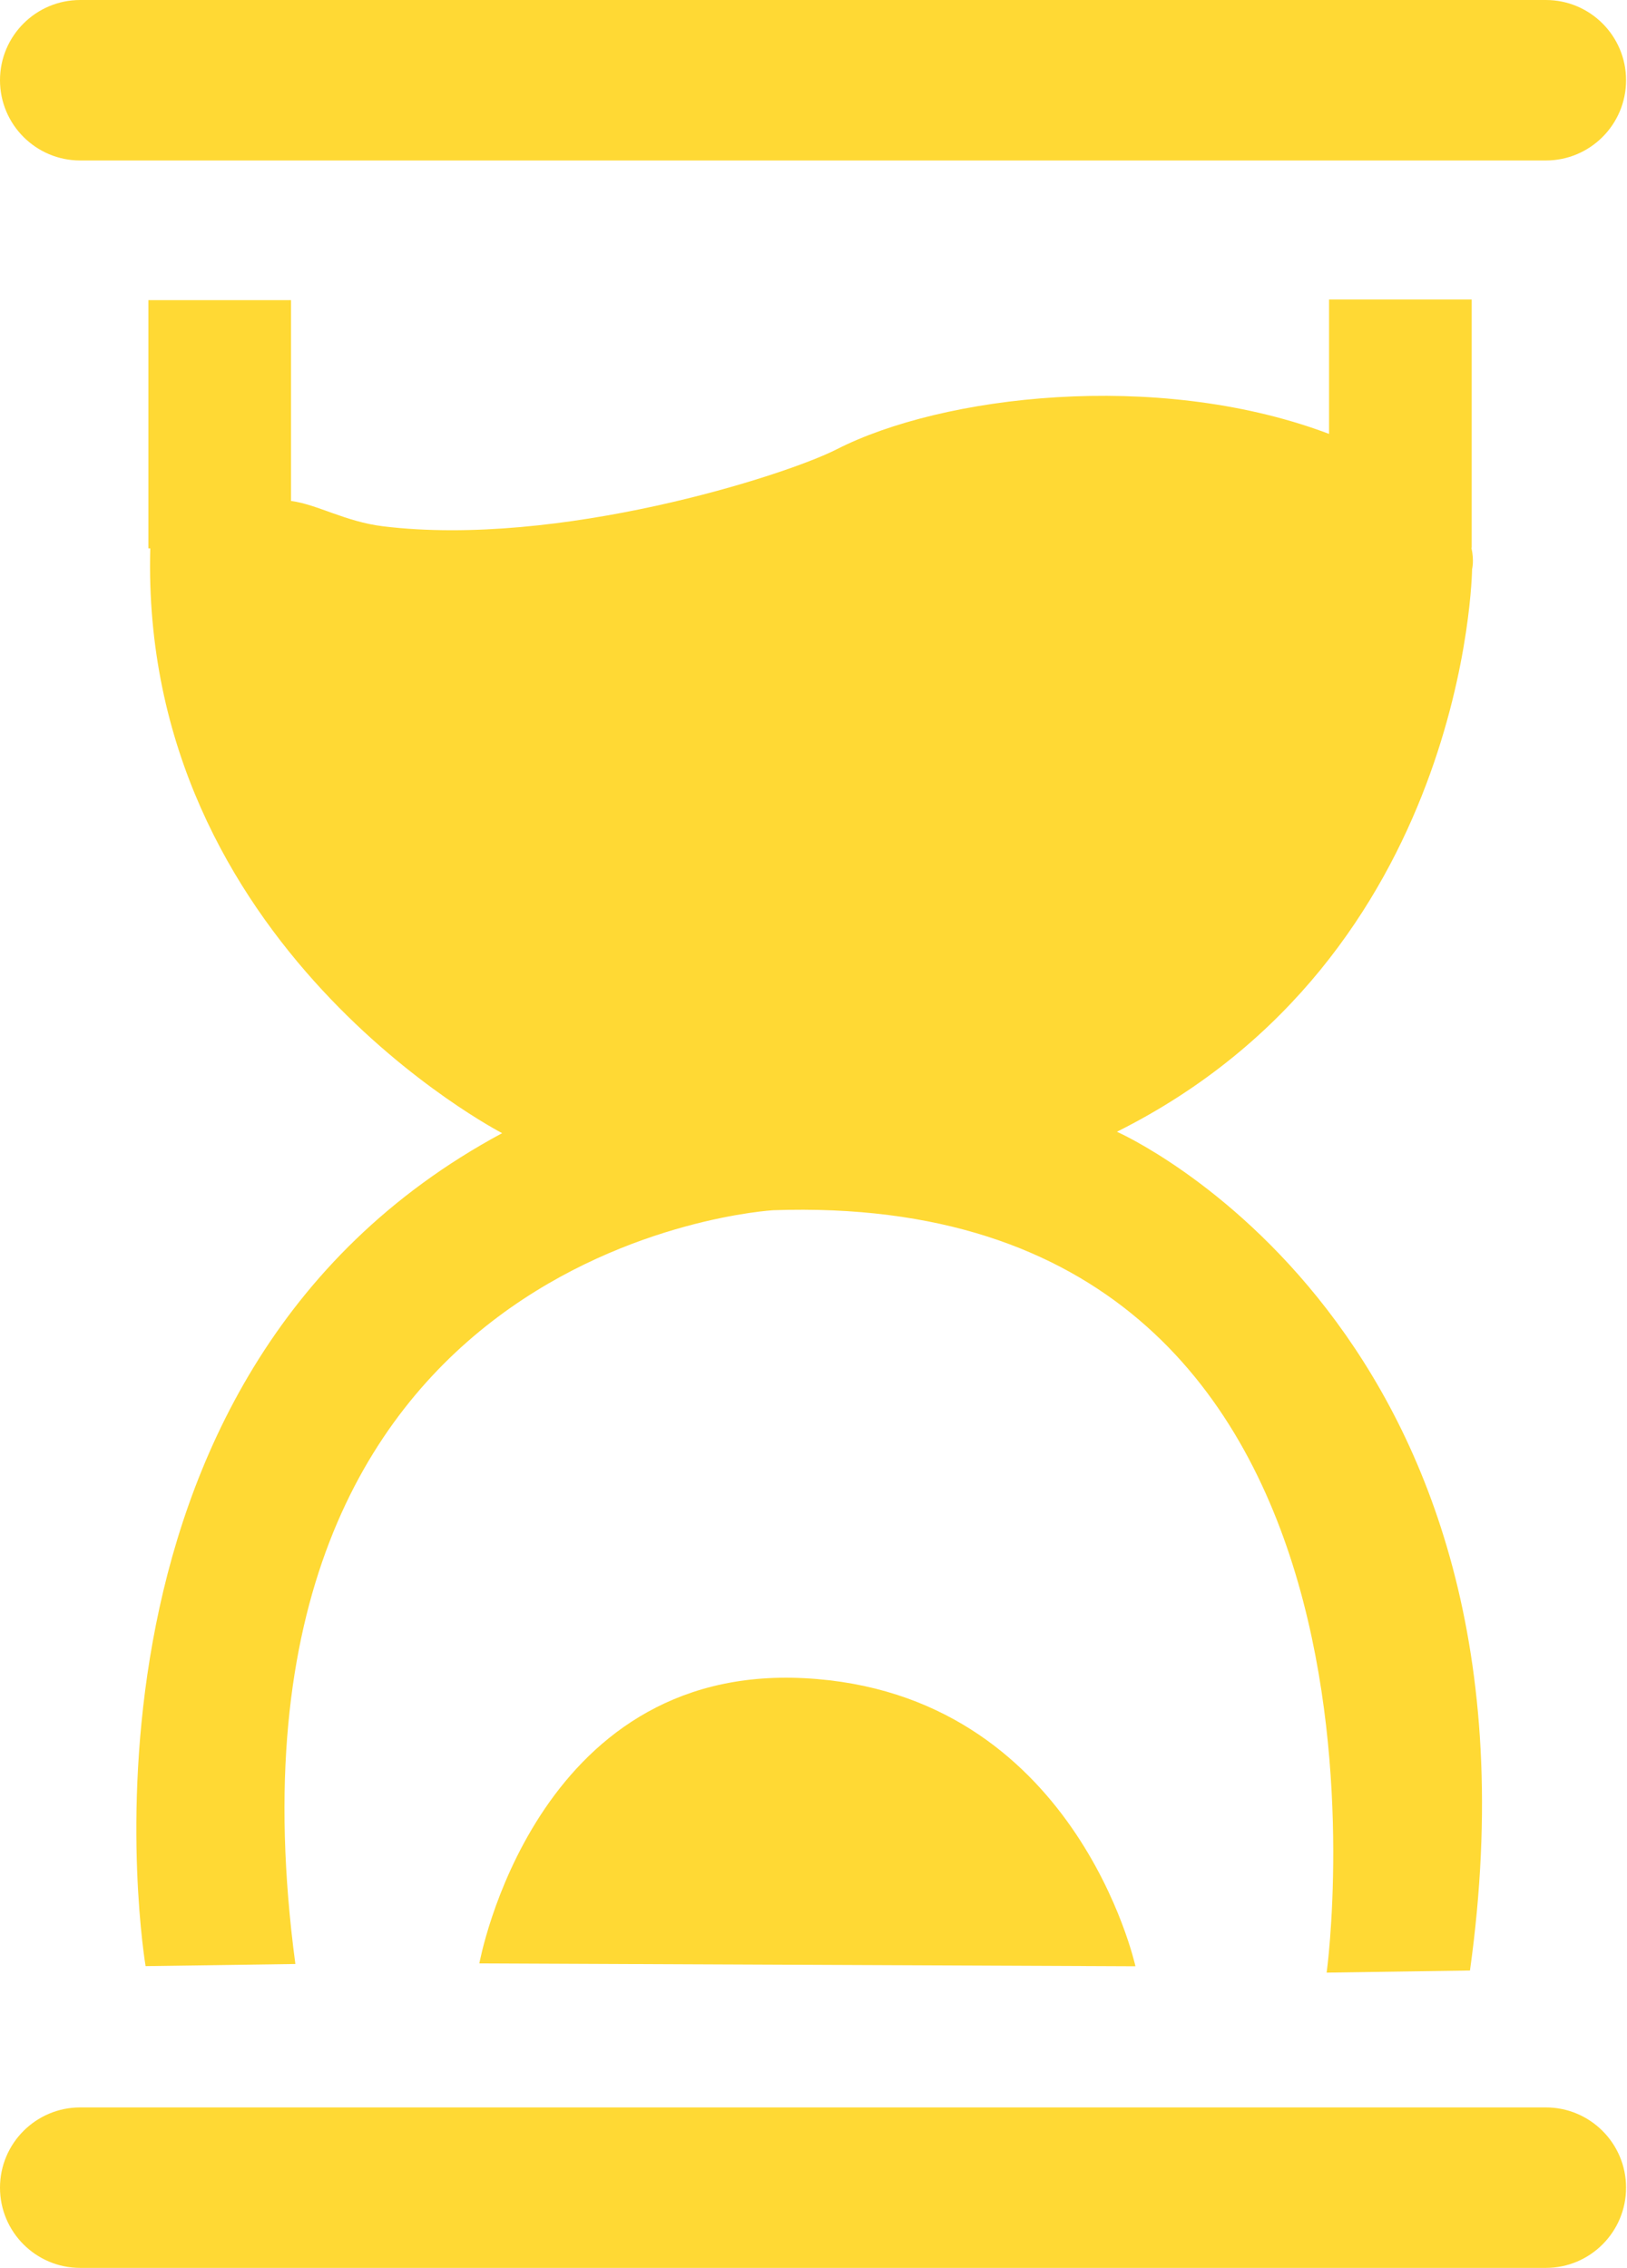
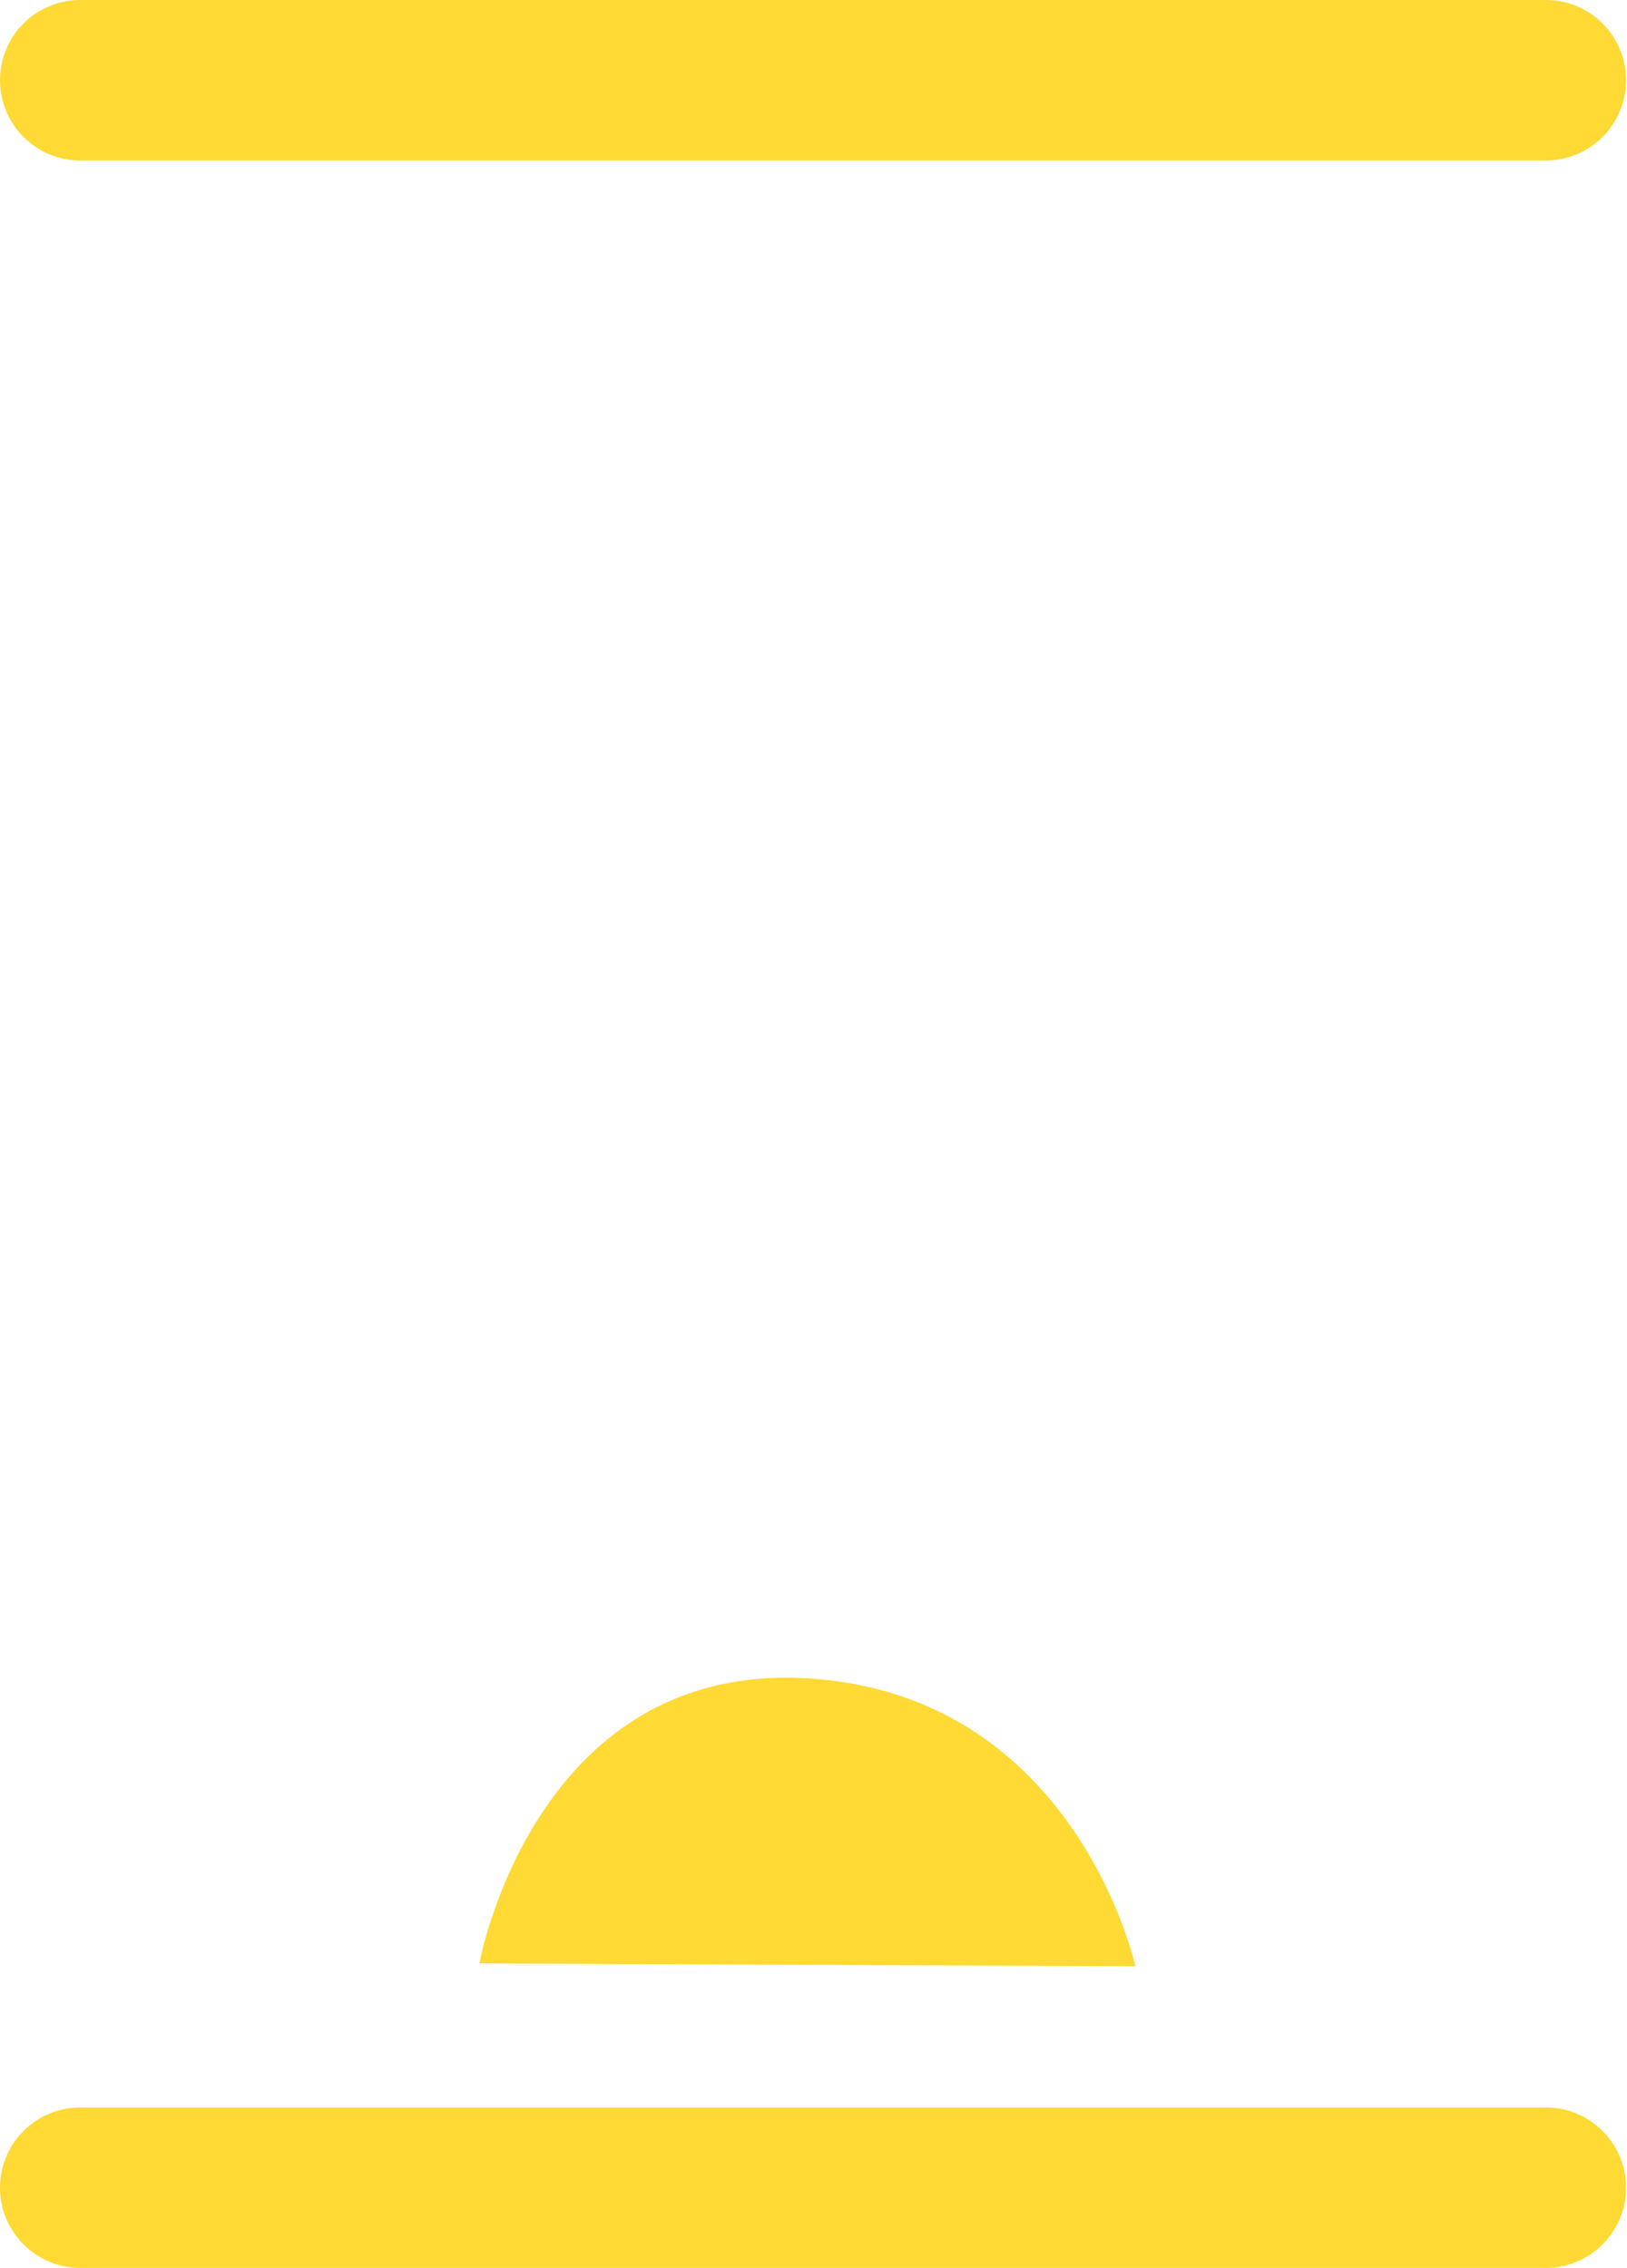
<svg xmlns="http://www.w3.org/2000/svg" width="33" height="46" viewBox="0 0 33 46" fill="none">
  <path d="M31.354 0H1.627C0.729 0 0 0.729 0 1.627C0 2.526 0.729 3.255 1.627 3.255H31.354C32.252 3.255 32.981 2.526 32.981 1.627C32.981 0.729 32.252 0 31.354 0Z" fill="#FFD934" />
  <path d="M31.354 42.745H1.627C0.729 42.745 0 43.474 0 44.373C0 45.271 0.729 46 1.627 46H31.354C32.252 46 32.981 45.271 32.981 44.373C32.981 43.474 32.252 42.745 31.354 42.745Z" fill="#FFD934" />
-   <path d="M22.653 22.956C29.771 19.398 29.858 11.543 29.858 11.543C29.858 11.543 29.904 11.376 29.844 11.11H29.85V6.075H26.957V8.801C26.925 8.789 26.896 8.777 26.863 8.766C23.436 7.508 19.117 8.017 16.969 9.114C15.914 9.652 11.328 11.11 7.77 10.675C7.004 10.582 6.435 10.23 5.903 10.161V6.088H3.01V11.122H3.048C2.829 19.193 10.185 22.984 10.185 22.984C0.928 27.959 2.953 39.879 2.953 39.879L5.991 39.836C4.037 25.211 15.683 24.547 15.683 24.547C29.108 24.085 26.908 40.011 26.908 40.011L29.815 39.968C31.638 26.906 22.655 22.956 22.655 22.956H22.653Z" fill="#FFD934" />
  <path d="M9.722 39.824L23.03 39.882C23.03 39.882 21.814 34.328 16.319 34.039C10.821 33.749 9.722 39.826 9.722 39.826V39.824Z" fill="#FFD934" />
</svg>